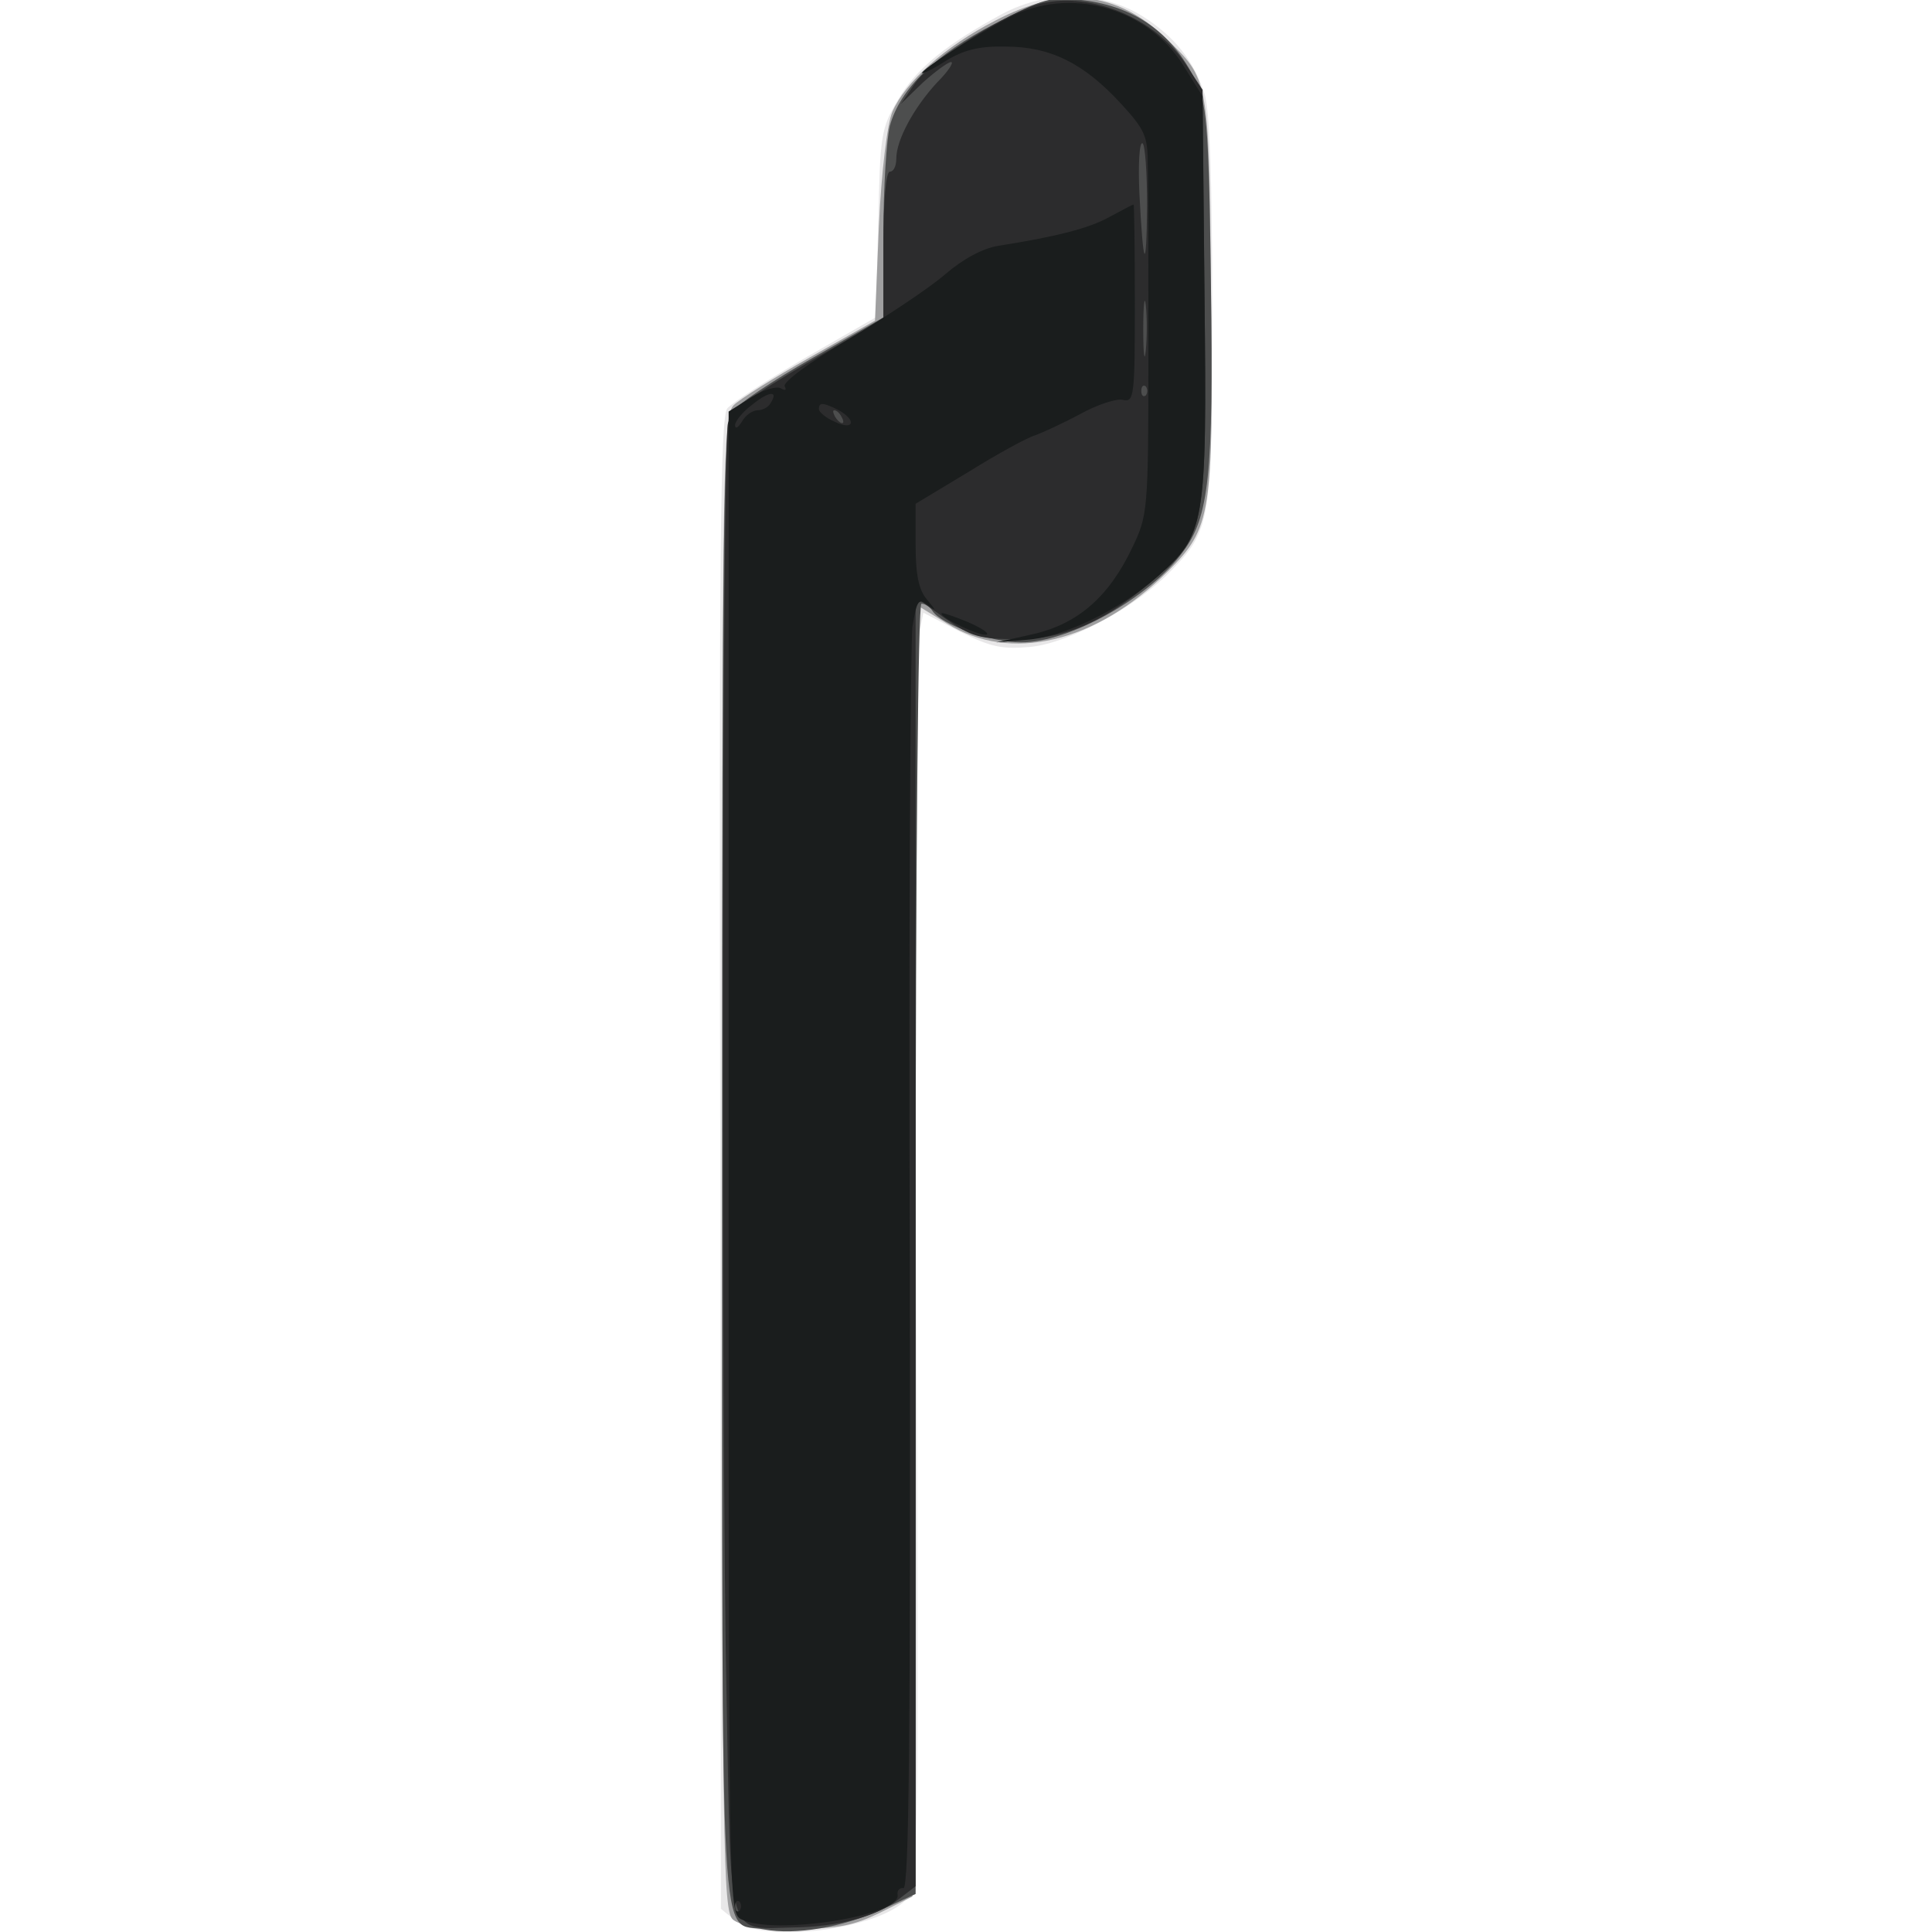
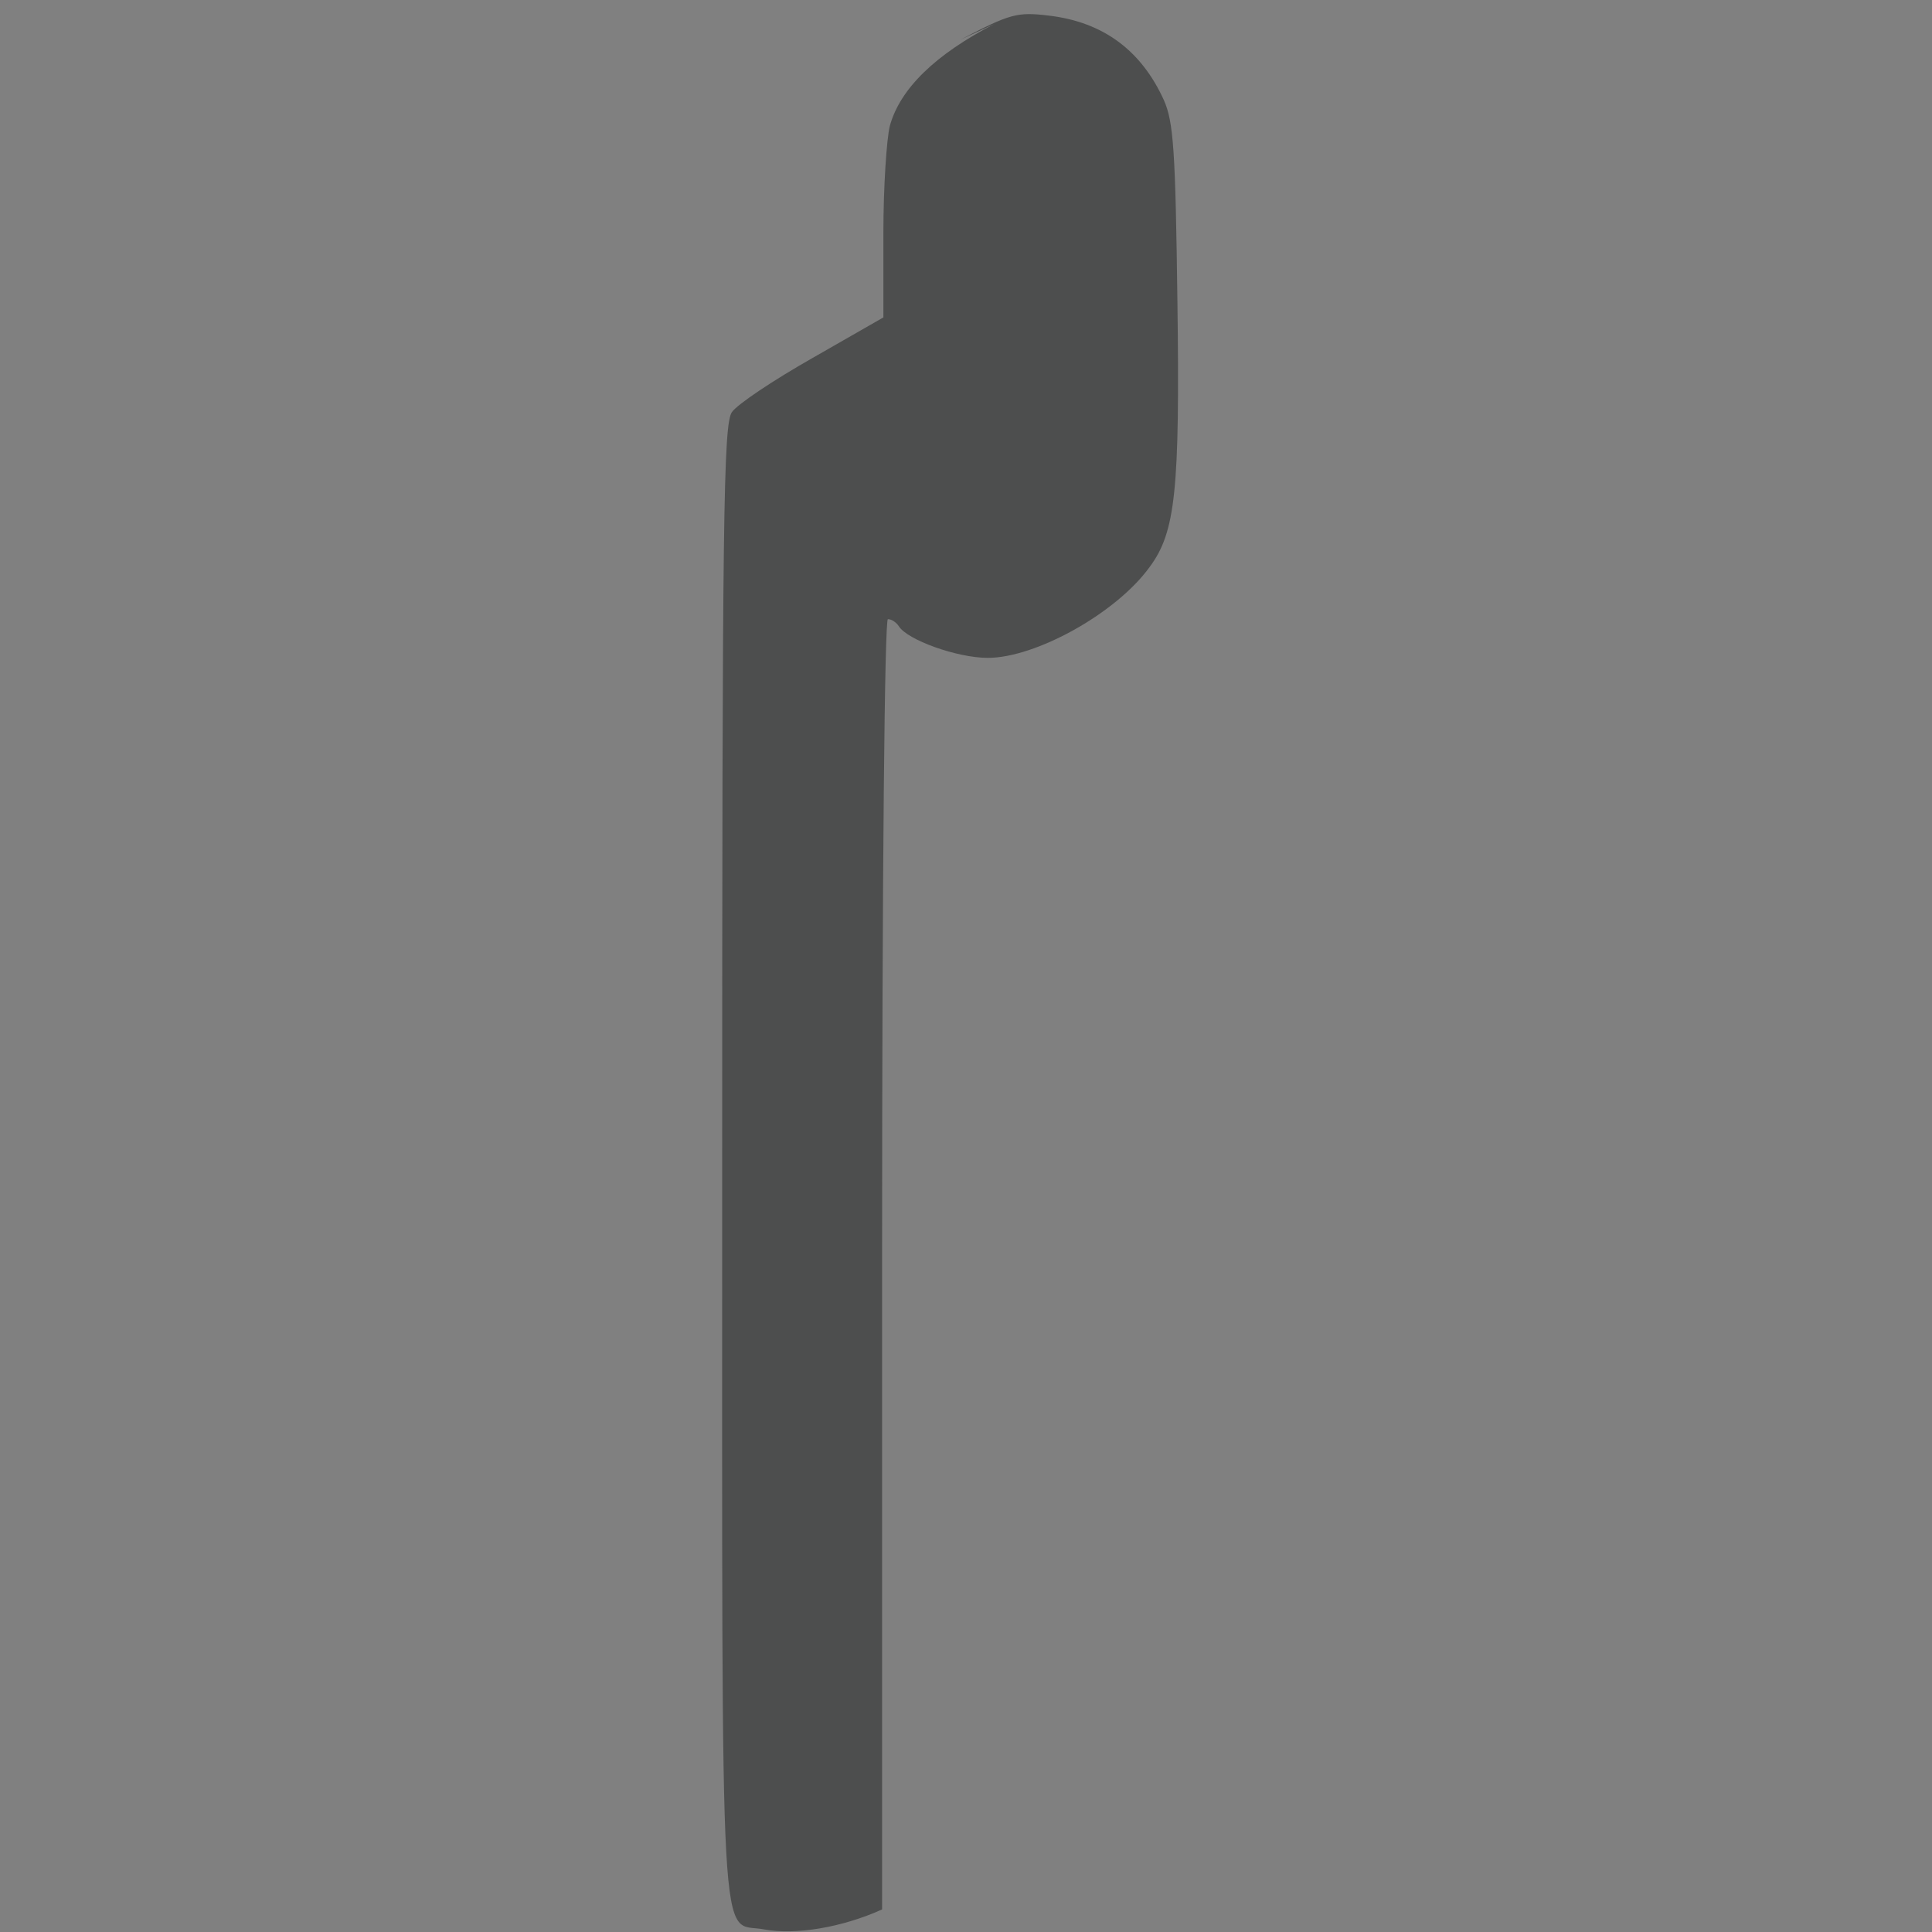
<svg xmlns="http://www.w3.org/2000/svg" width="800" height="800">
  <rect width="100%" height="100%" fill="#808080" stroke="none" />
  <g>
    <svg width="800" height="800" />
    <svg width="800" height="800" version="1.0" viewBox="0 0 800 800">
      <g fill="#fff" transform="matrix(.267 0 0 -.267 0 800)">
-         <path d="M0 1500V0h3000v3000H0V1500z" />
-       </g>
+         </g>
    </svg>
    <svg width="800" height="800" version="1.0" viewBox="0 0 800 800">
      <g fill="#e8e7e8" transform="matrix(.267 0 0 -.267 0 800)">
-         <path d="M1555 2975c-87-47-134-85-162-133-27-45-28-55-31-192l-4-146-108-62c-60-35-114-70-122-79-11-13-13-220-11-1172l1-1155 22-18c45-37 223-14 266 33 18 21 19 47 15 973-2 523 0 967 4 987l7 35 56-29c48-24 65-28 110-24 61 6 166 63 219 119 61 63 63 77 63 406 0 200-4 310-12 333-17 52-47 89-96 120-62 39-147 41-217 4z" />
-       </g>
+         </g>
    </svg>
    <svg width="800" height="800" version="1.0" viewBox="0 0 800 800">
      <g fill="#9f9fa0" transform="matrix(.267 0 0 -.267 0 800)">
-         <path d="M1543 2964c-78-40-139-95-159-141-8-19-17-91-21-178l-6-146-101-57c-55-31-109-65-118-74-17-17-18-85-18-1177 0-1066 1-1160 17-1172 11-9 43-14 97-14 66 0 90 5 131 25l50 25 3 1002 2 1002 49-30c98-61 230-30 342 81 68 68 71 86 67 435-3 331-3 328-70 392-76 73-160 82-265 27z" />
-       </g>
+         </g>
    </svg>
    <svg width="800" height="800" version="1.0" viewBox="0 0 800 800">
      <g fill="#4d4e4e" transform="matrix(.267 0 0 -.267 0 800)">
-         <path d="M1542 2959c-91-47-146-100-162-158-5-20-10-95-10-166v-131l-110-63c-60-34-117-72-125-84-13-19-15-161-15-1169 0-1270-5-1170 65-1184 49-9 121 3 183 31l52 24v1000c0 619 4 1001 9 1001 6 0 13-5 17-11 13-21 90-49 138-49 74 0 199 69 251 141 40 54 47 118 43 412-3 234-6 278-21 312-35 77-94 121-178 131-50 6-60 3-137-37z" />
+         <path d="M1542 2959c-91-47-146-100-162-158-5-20-10-95-10-166v-131l-110-63c-60-34-117-72-125-84-13-19-15-161-15-1169 0-1270-5-1170 65-1184 49-9 121 3 183 31v1000c0 619 4 1001 9 1001 6 0 13-5 17-11 13-21 90-49 138-49 74 0 199 69 251 141 40 54 47 118 43 412-3 234-6 278-21 312-35 77-94 121-178 131-50 6-60 3-137-37z" />
      </g>
    </svg>
    <svg width="800" height="800" version="1.0" viewBox="0 0 800 800">
      <g fill="#2c2c2d" transform="matrix(.267 0 0 -.267 0 800)">
-         <path d="M1615 2991c-50-12-172-89-196-124l-22-32 34 33c19 17 39 32 44 32s-5-15-22-32c-36-39-63-89-63-118 0-11-4-20-10-20s-10-45-10-114v-114l-117-68c-87-51-119-75-124-94-9-33-11-1571-2-1988 7-370 0-347 103-345 70 1 130 17 164 44l26 20v1999l46-33c40-28 53-32 112-32 76 0 139 29 217 97 74 66 77 78 73 439l-3 316-27 41c-47 70-145 111-223 93zm164-314c-1-106-6-98-12 20-2 45 0 80 5 77 4-3 7-47 7-97zm-2-224c-2-21-4-6-4 32 0 39 2 55 4 38 2-18 2-50 0-70zm0-70c-4-3-7 0-7 7s3 10 7 7c3-4 3-10 0-14zm-472-33c3-5 4-10 1-10s-8 5-11 10c-3 6-4 10-1 10s8-4 11-10z" />
-       </g>
+         </g>
    </svg>
    <svg width="800" height="800" version="1.0" viewBox="0 0 800 800">
      <g fill="#1a1d1d" transform="matrix(.267 0 0 -.267 0 800)">
-         <path d="M1565 2969c-54-28-135-80-135-86 0-2 17 6 37 19 28 17 52 23 93 22 69 0 121-26 178-88 37-40 42-51 42-93 1-27 1-160 1-296 0-243-1-250-25-300-36-76-84-118-153-134l-58-13 47 4c57 4 144 46 203 98 74 65 77 79 73 434l-3 311-30 48c-56 90-177 123-270 74zm156-309c-32-18-84-31-173-45-24-4-54-20-82-44-24-21-92-66-150-101-60-35-103-67-99-73 3-6 1-7-6-3-6 4-27-2-46-14l-35-22V1195c0-1141 0-1165 19-1175 49-26 250 5 243 38-1 6 3 11 9 10 9-2 11 243 10 953-2 526 1 977 4 1003 7 41 9 45 24 34 13-10 13-9-1 8-13 15-18 38-18 85v64l83 50c45 28 91 53 102 56 11 4 42 18 70 33 27 15 58 25 67 22 17-4 18 8 18 150 0 85-1 154-2 153-2 0-18-9-37-19zm-526-289c-3-6-12-11-20-11s-19-8-24-17c-6-10-11-13-11-6 0 6 12 21 27 32 26 21 41 22 28 2zm106-11c28-16 23-32-6-18-14 6-25 15-25 20 0 11 7 10 31-2zM1147 33c-4-3-7 0-7 7s3 10 7 7c3-4 3-10 0-14zm313 2012c0-8 61-36 70-33 5 2-9 11-30 20-22 9-40 15-40 13z" />
-       </g>
+         </g>
    </svg>
  </g>
</svg>